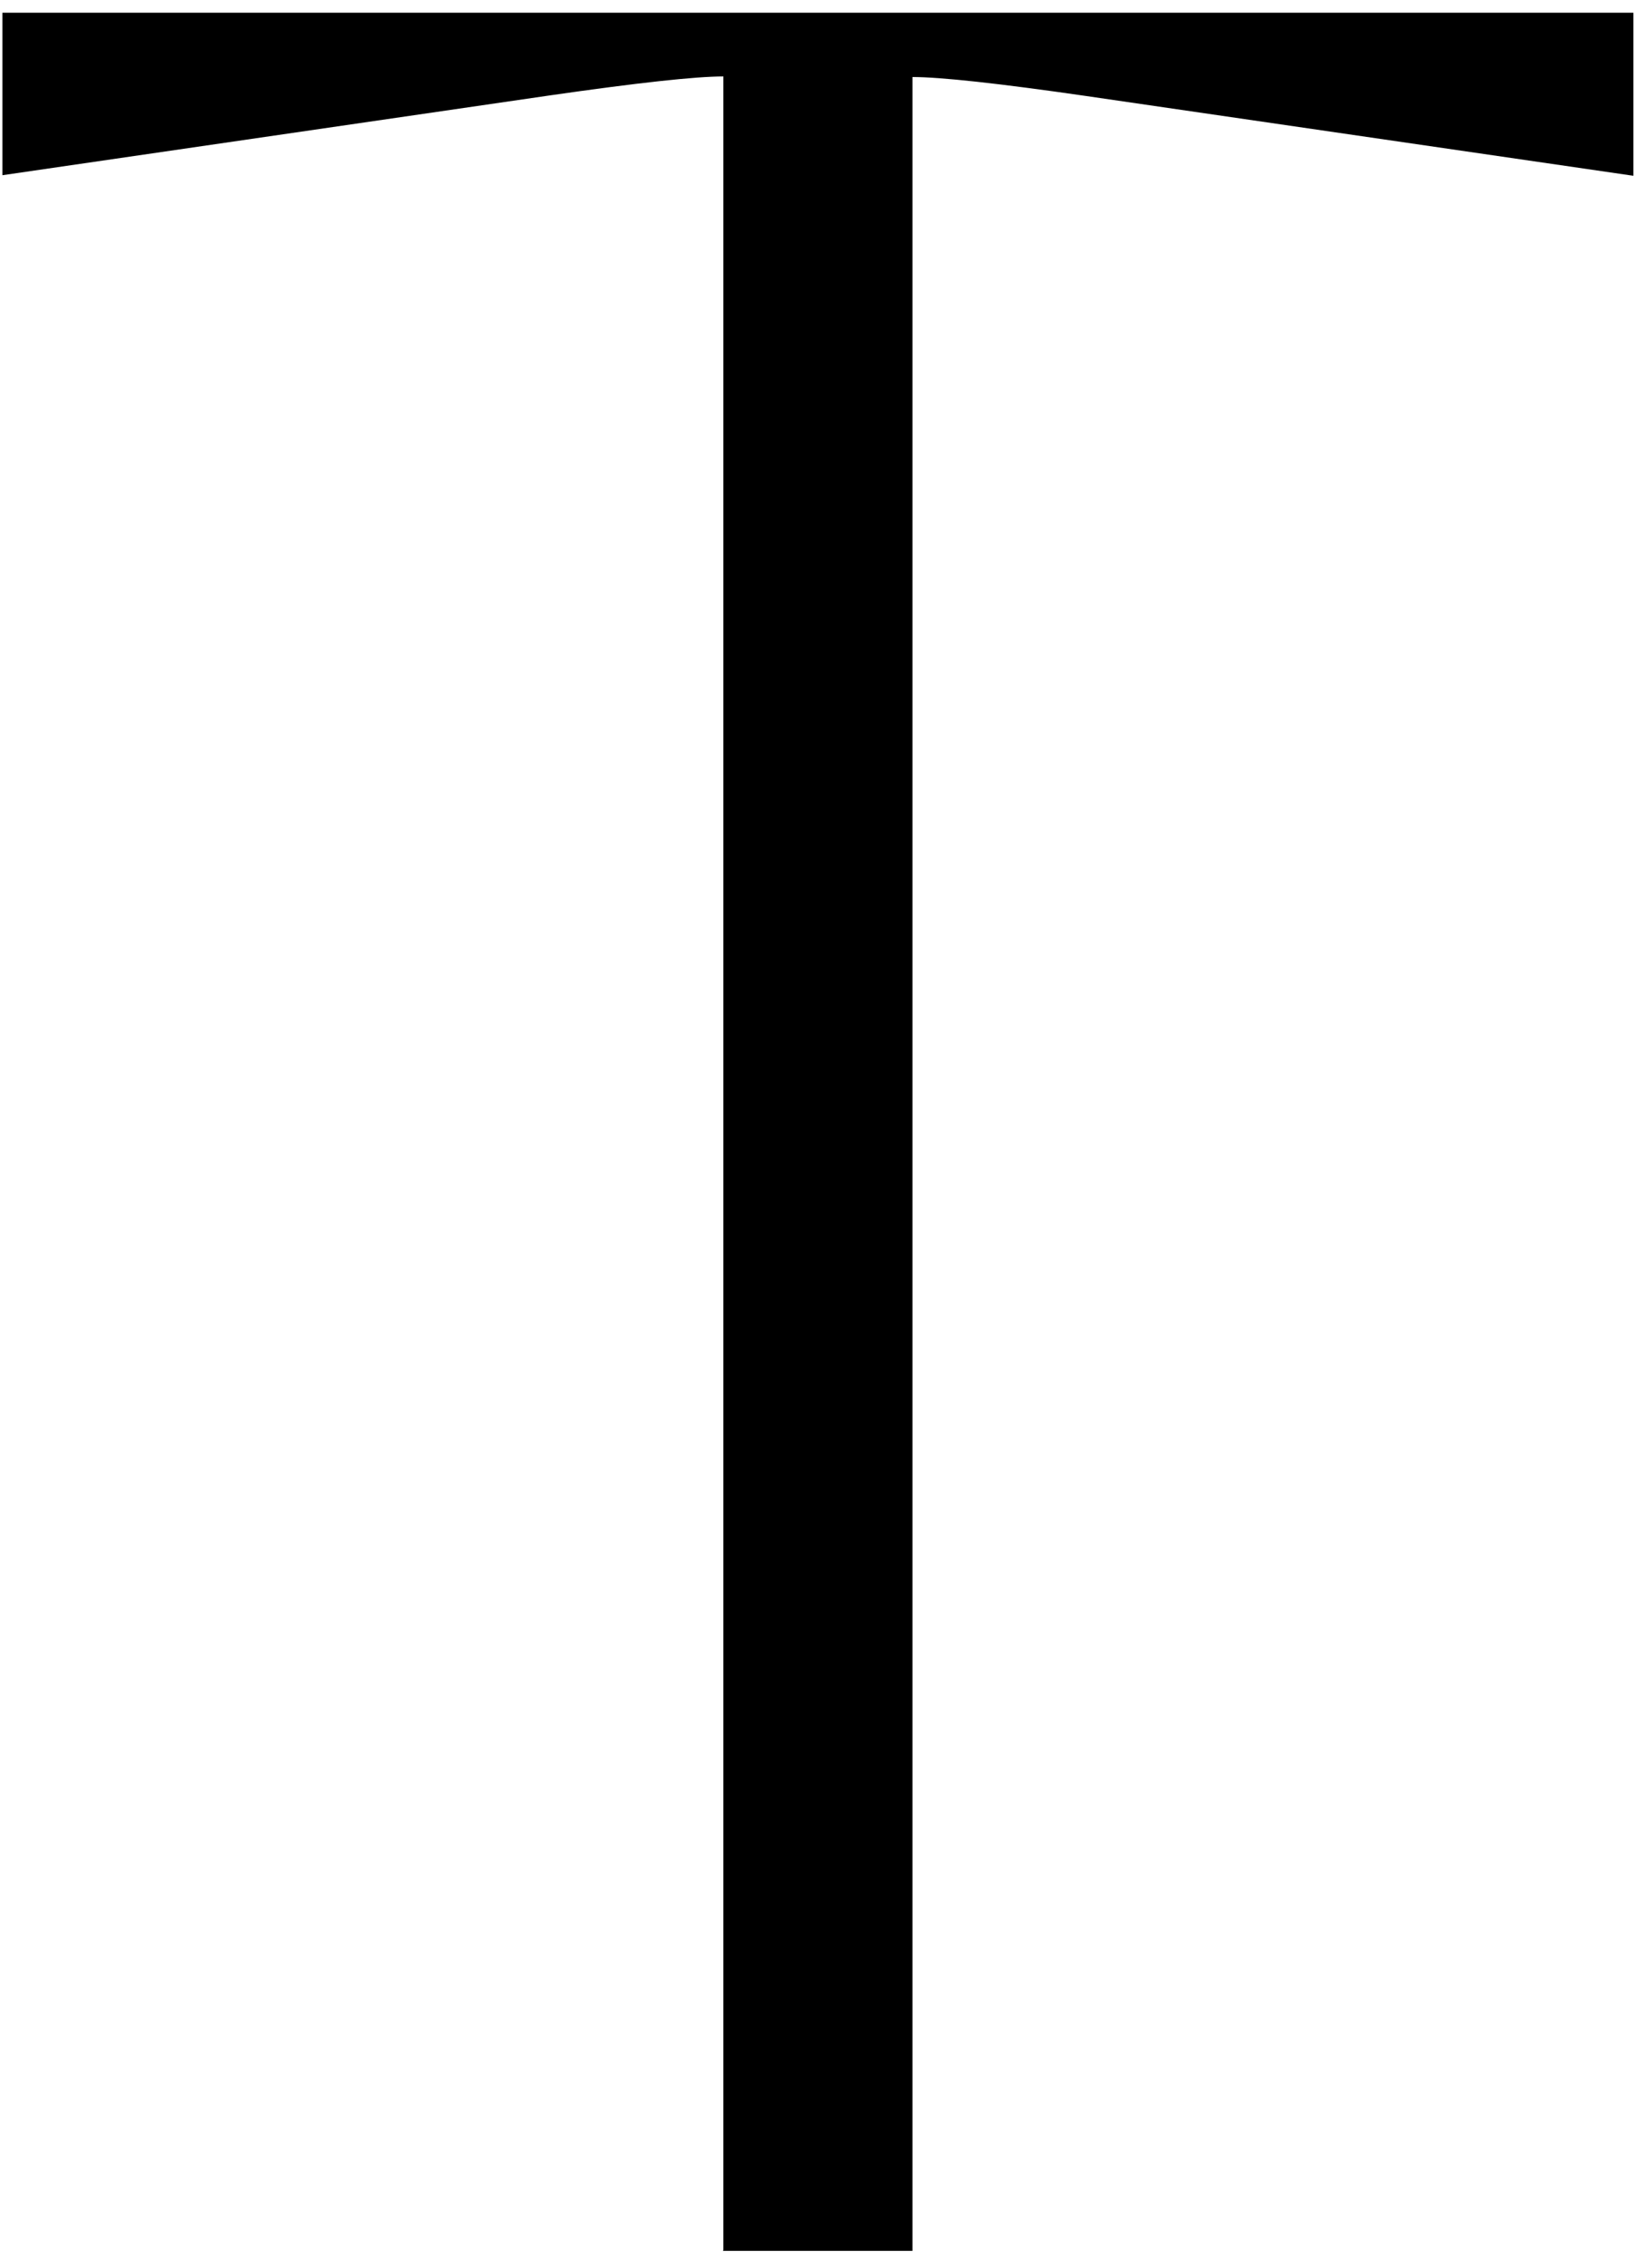
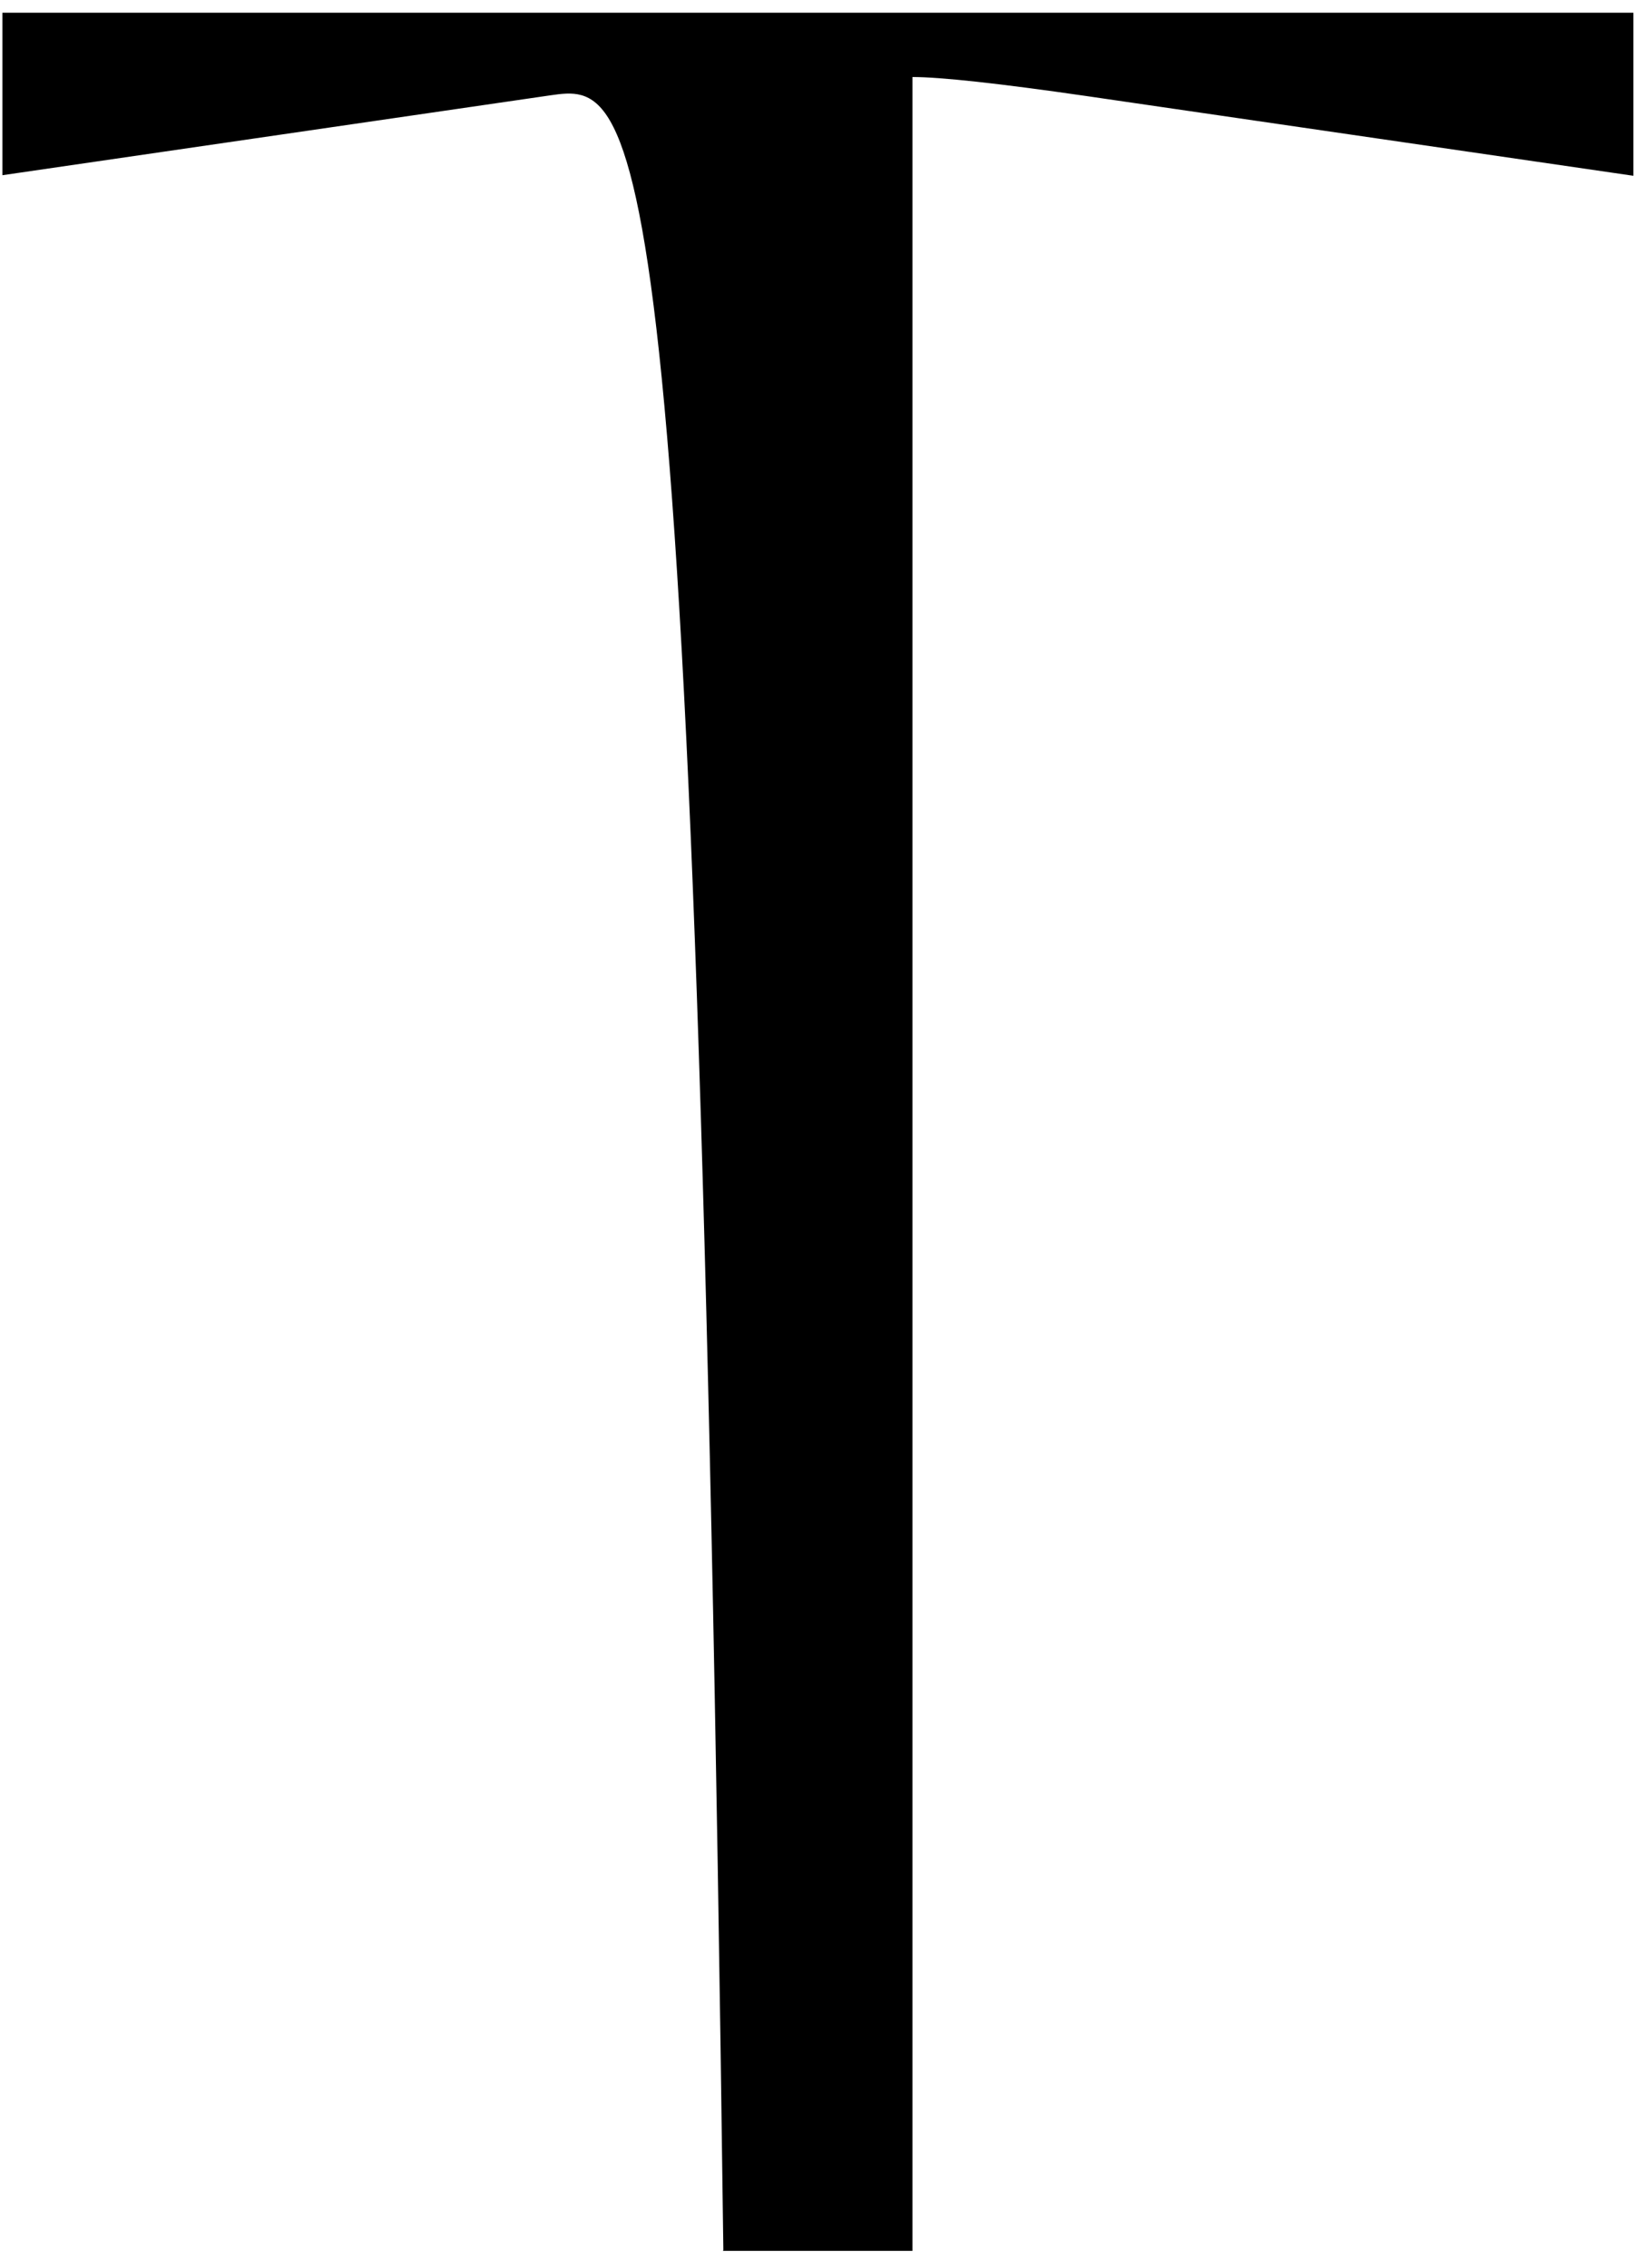
<svg xmlns="http://www.w3.org/2000/svg" width="37" height="51" viewBox="0 0 37 51" fill="none">
-   <path d="M16.27 50.602V1.719C15.642 1.719 14.346 1.861 12.37 2.145L0.054 3.94V0.286H36.739V3.953L24.423 2.158C22.46 1.874 21.151 1.732 20.523 1.732V50.615H16.257L16.27 50.602Z" fill="black" />
+   <path d="M16.27 50.602C15.642 1.719 14.346 1.861 12.37 2.145L0.054 3.94V0.286H36.739V3.953L24.423 2.158C22.46 1.874 21.151 1.732 20.523 1.732V50.615H16.257L16.27 50.602Z" fill="black" />
</svg>